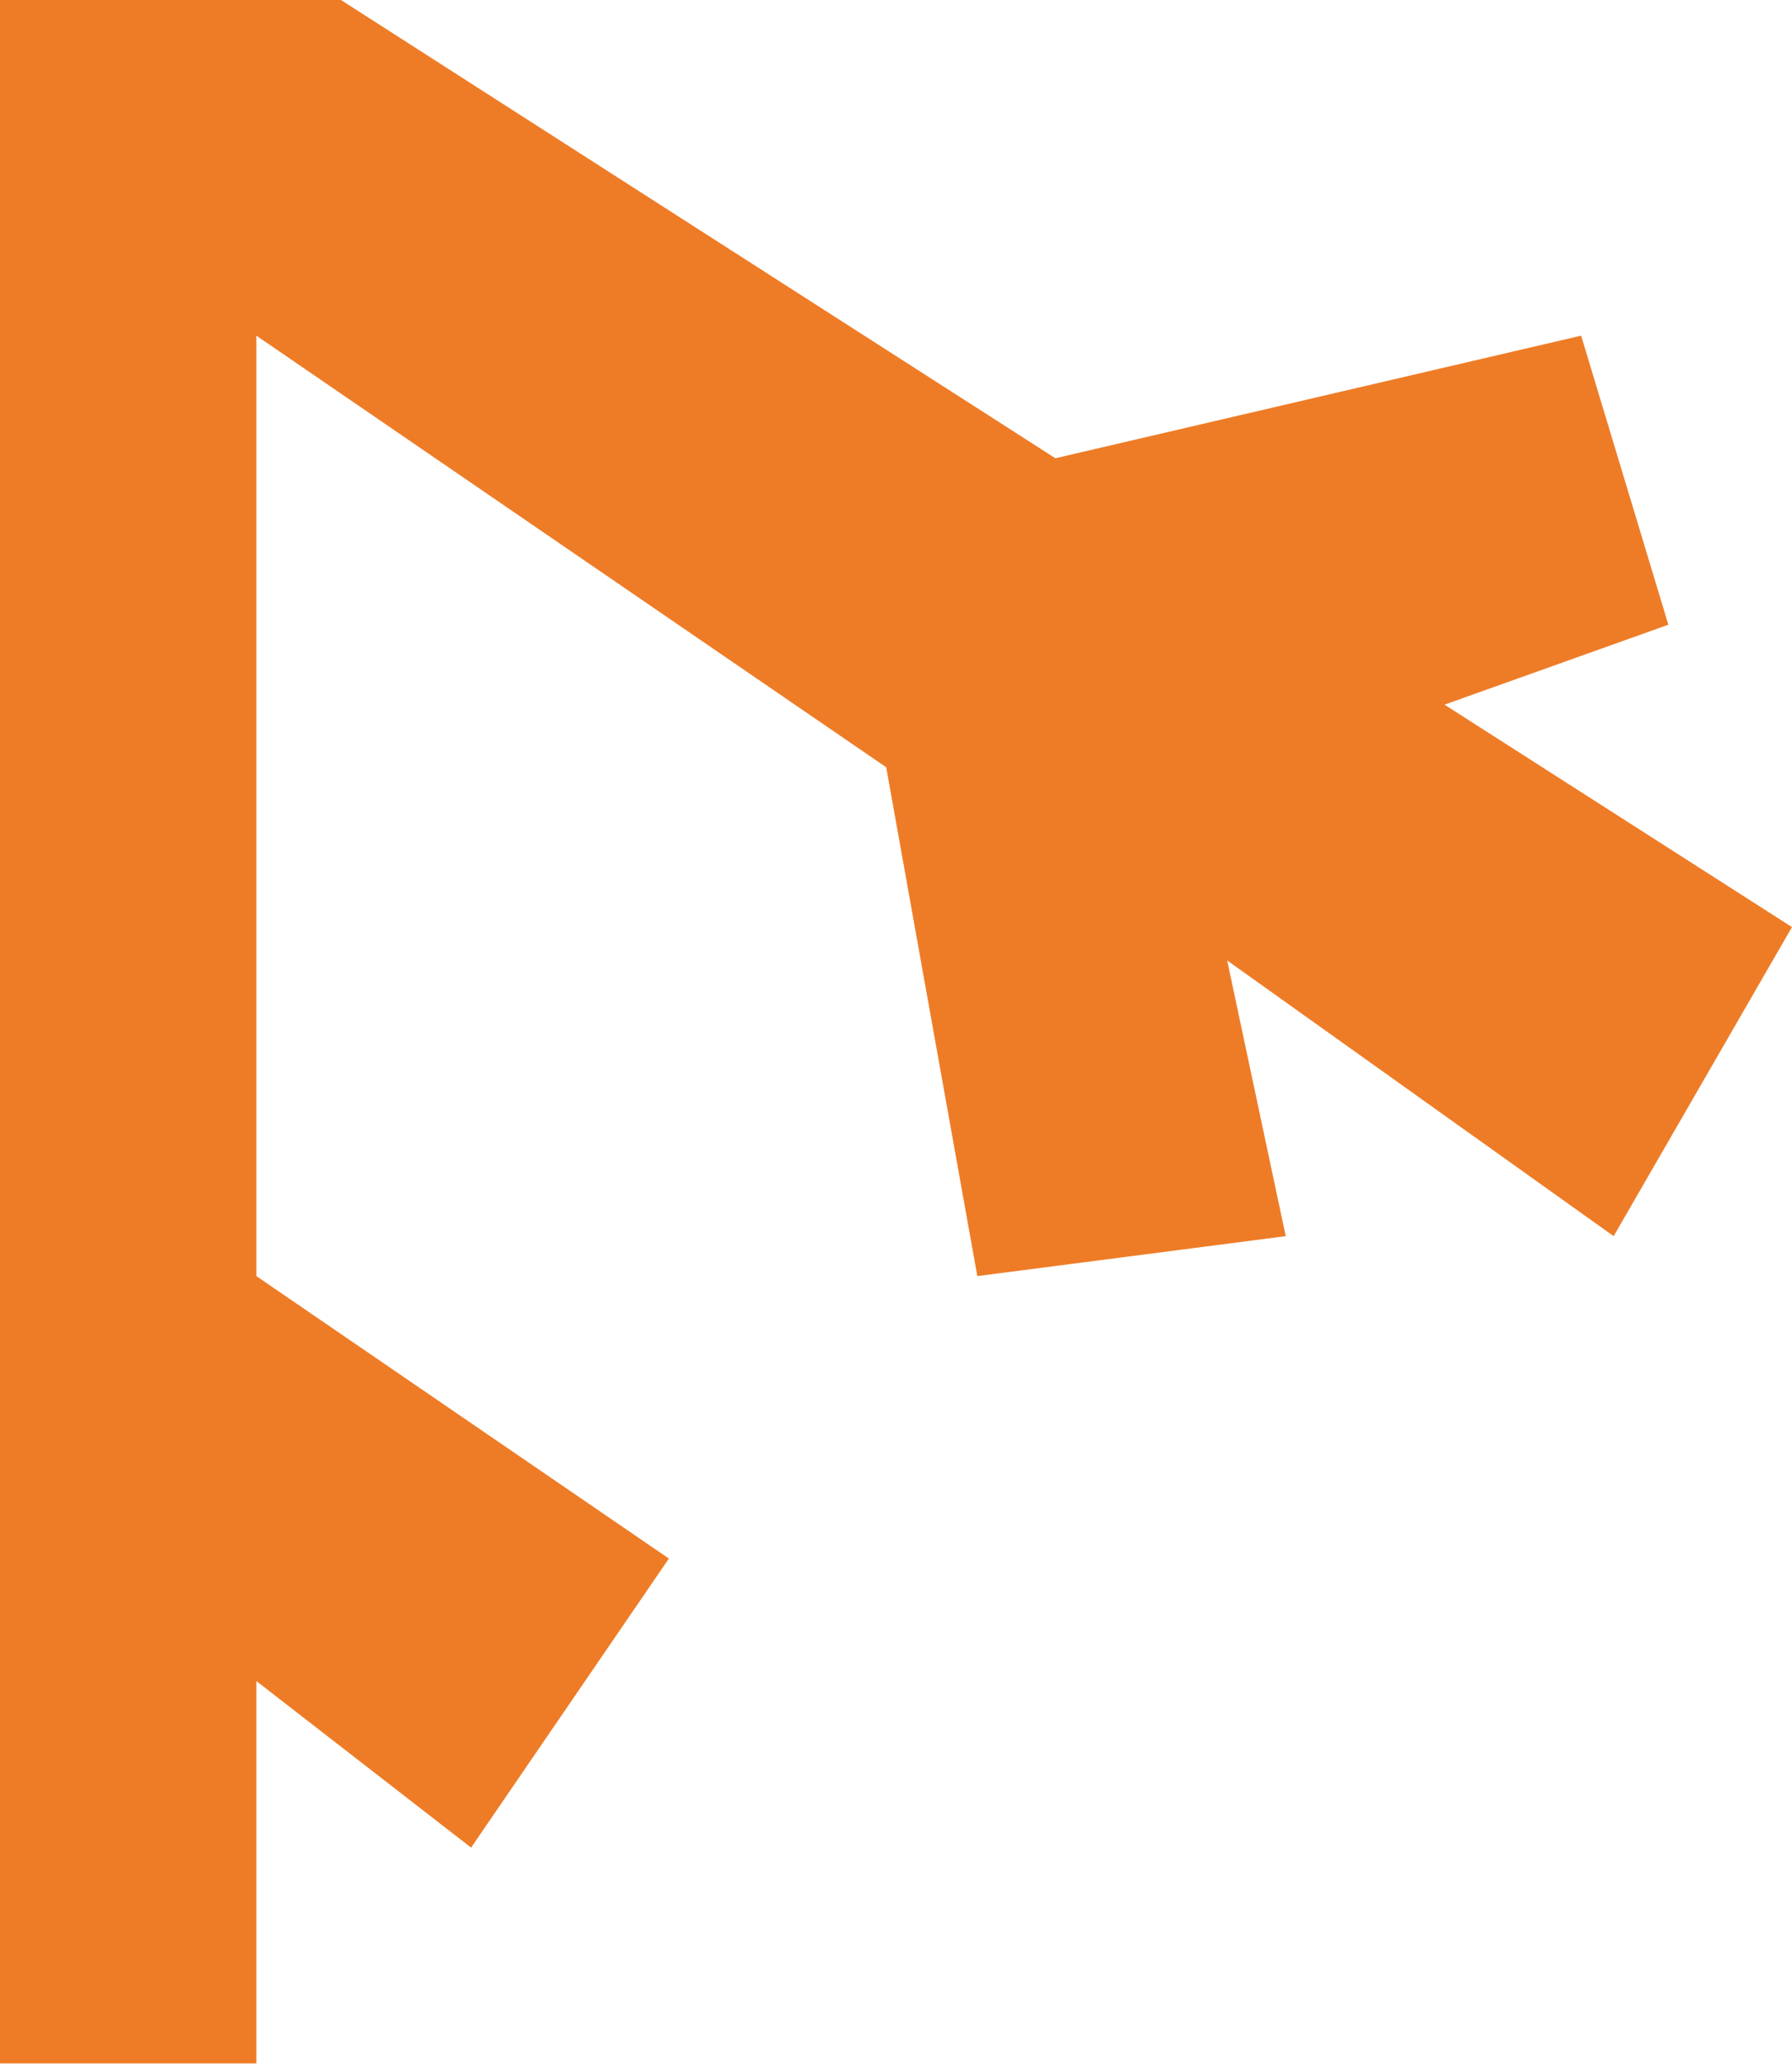
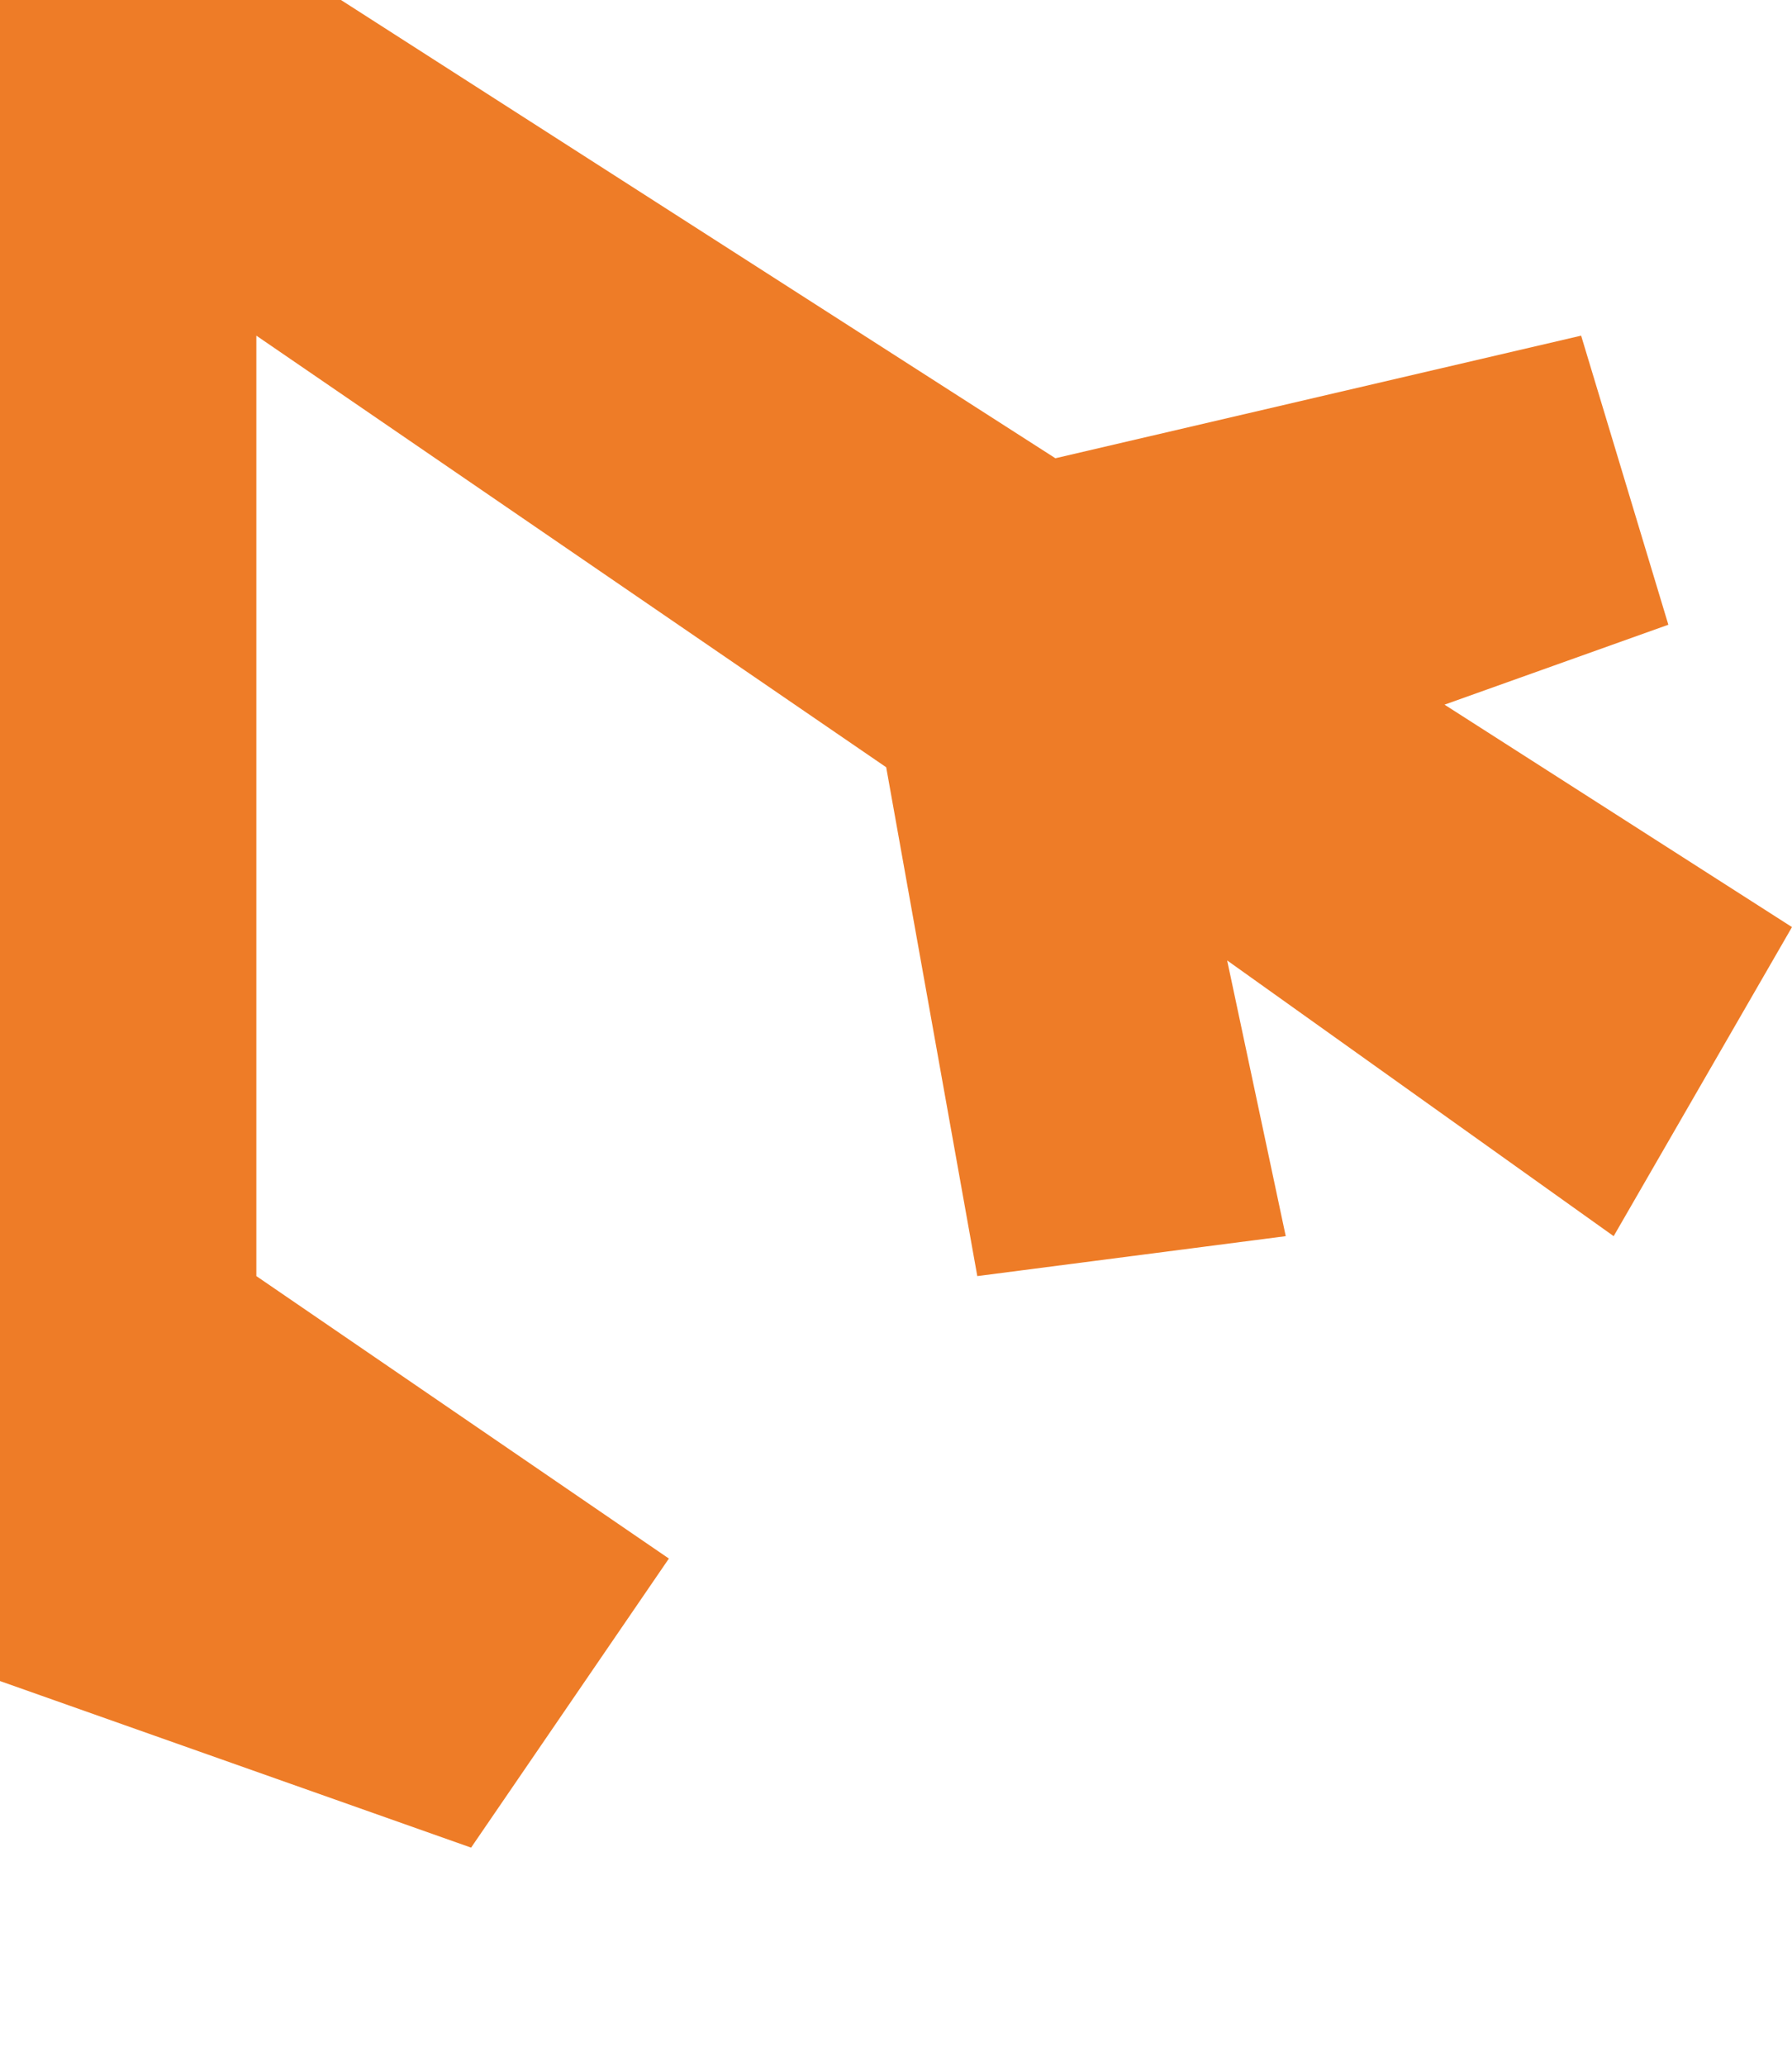
<svg xmlns="http://www.w3.org/2000/svg" width="256" height="295" viewBox="0 0 256 295" fill="none">
-   <path fill-rule="evenodd" clip-rule="evenodd" d="M0 287.984V294.644H36.622V240.045L67.299 263.832L95.555 222.554L36.622 182.22V47.929L126.599 109.56L139.614 182.22L183.678 176.517L175.308 137.146L230.523 176.517L255.998 132.383L206.361 100.622L238.336 89.208L225.877 47.929L150.77 65.435L48.709 0H0V287.984Z" fill="#EE7C27" />
+   <path fill-rule="evenodd" clip-rule="evenodd" d="M0 287.984V294.644V240.045L67.299 263.832L95.555 222.554L36.622 182.22V47.929L126.599 109.56L139.614 182.22L183.678 176.517L175.308 137.146L230.523 176.517L255.998 132.383L206.361 100.622L238.336 89.208L225.877 47.929L150.77 65.435L48.709 0H0V287.984Z" fill="#EE7C27" />
</svg>